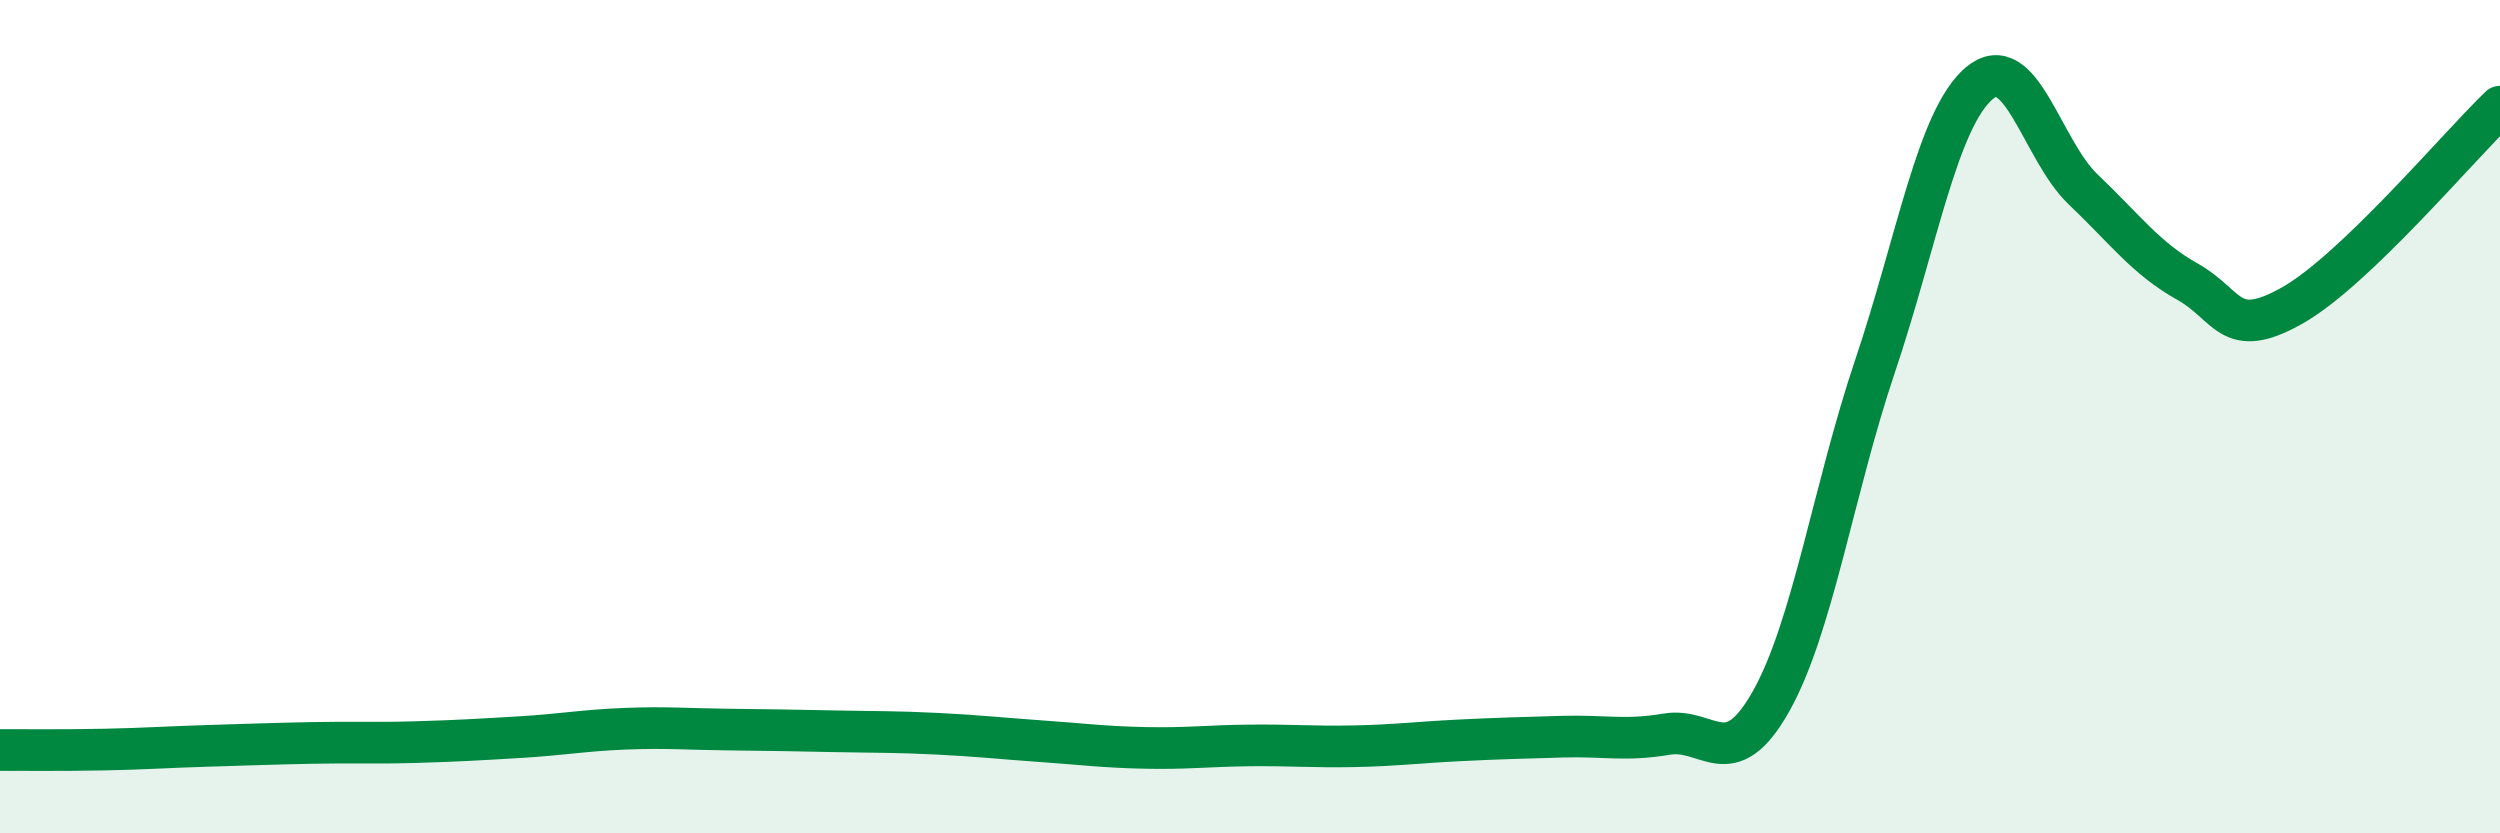
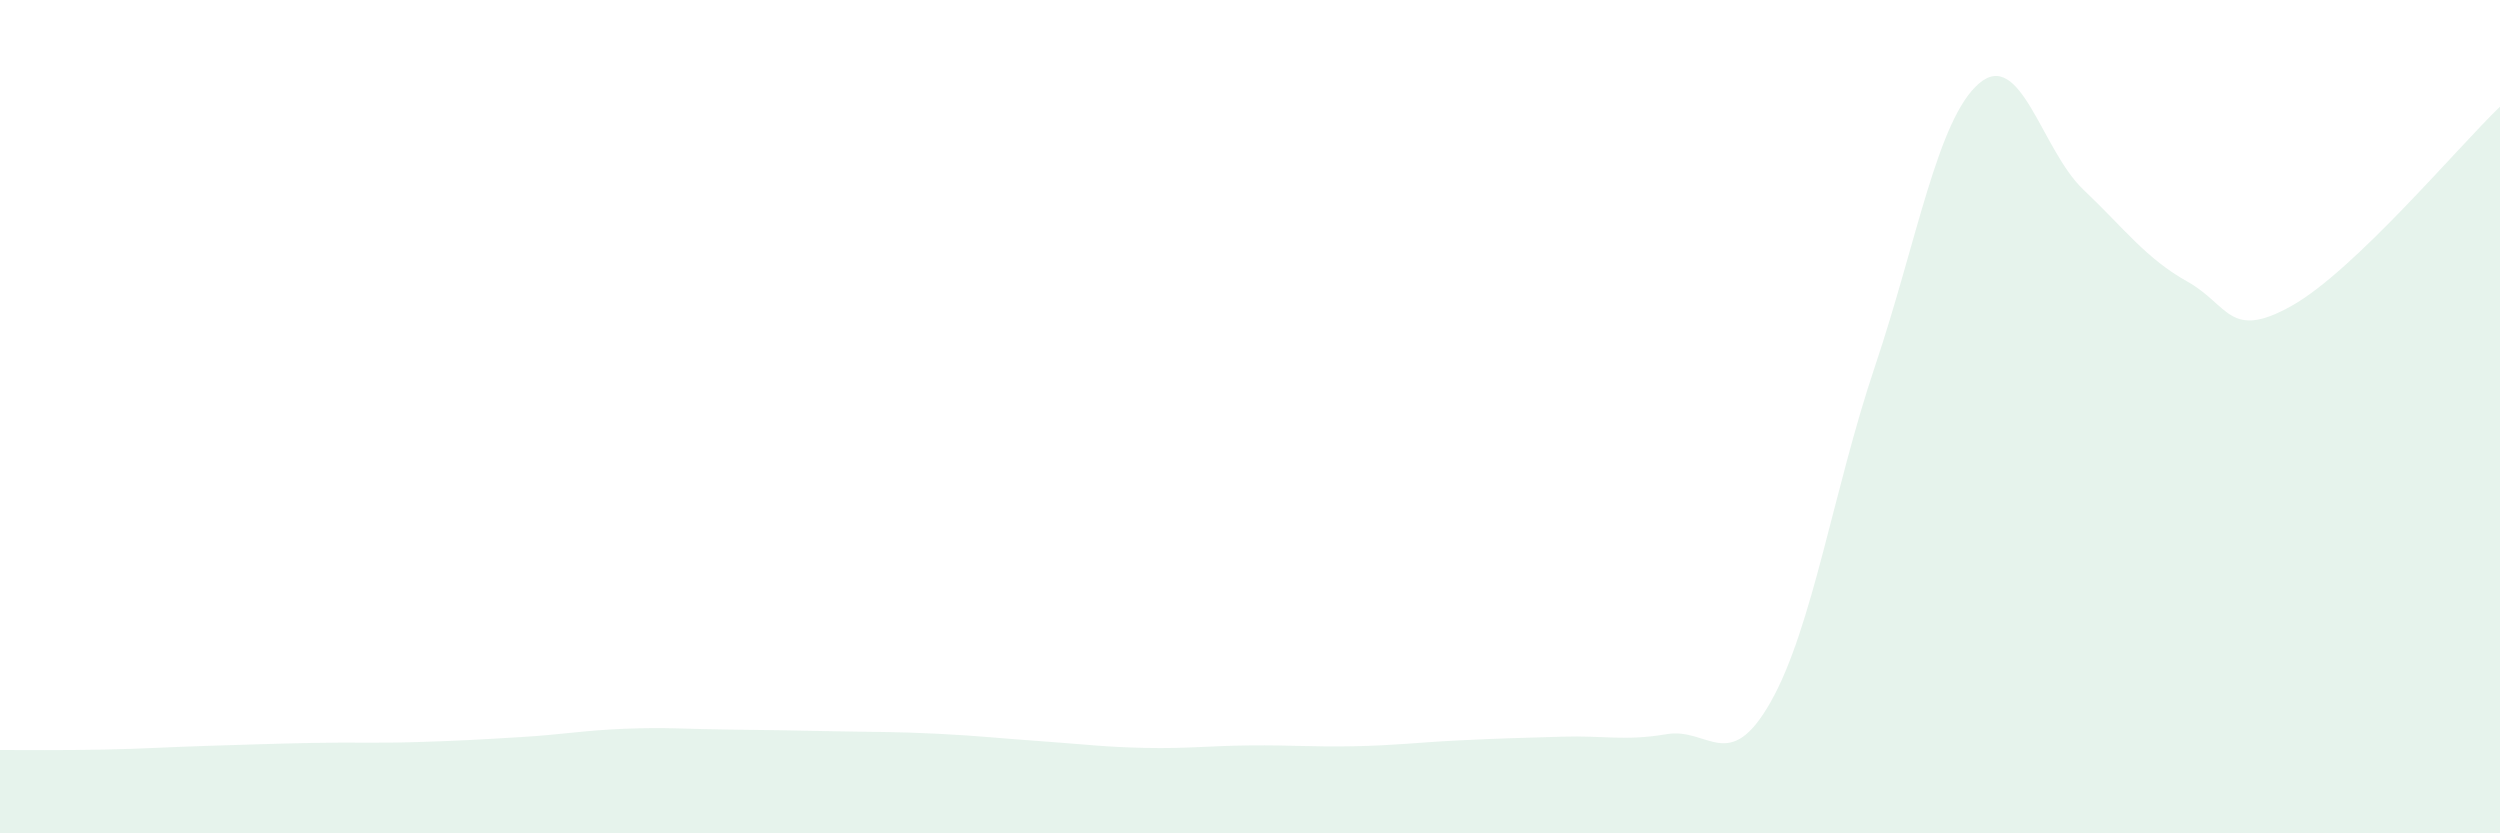
<svg xmlns="http://www.w3.org/2000/svg" width="60" height="20" viewBox="0 0 60 20">
  <path d="M 0,18 C 0.5,18 1.5,18.01 2.5,17.99 C 3.5,17.97 4,17.93 5,17.9 C 6,17.87 6.5,17.85 7.5,17.83 C 8.5,17.81 9,17.84 10,17.81 C 11,17.78 11.5,17.75 12.5,17.69 C 13.5,17.63 14,17.53 15,17.49 C 16,17.45 16.5,17.5 17.5,17.51 C 18.5,17.52 19,17.53 20,17.55 C 21,17.57 21.5,17.56 22.5,17.61 C 23.5,17.66 24,17.72 25,17.79 C 26,17.86 26.5,17.93 27.5,17.95 C 28.5,17.97 29,17.9 30,17.89 C 31,17.88 31.5,17.93 32.5,17.91 C 33.5,17.89 34,17.82 35,17.77 C 36,17.72 36.5,17.71 37.5,17.68 C 38.5,17.65 39,17.79 40,17.62 C 41,17.45 41.5,18.61 42.5,16.84 C 43.5,15.07 44,11.76 45,8.79 C 46,5.82 46.5,2.85 47.5,2 C 48.5,1.15 49,3.6 50,4.55 C 51,5.5 51.5,6.2 52.5,6.76 C 53.5,7.32 53.5,8.18 55,7.34 C 56.5,6.5 59,3.52 60,2.56L60 20L0 20Z" fill="#008740" opacity="0.1" stroke-linecap="round" stroke-linejoin="round" />
-   <path d="M 0,18 C 0.5,18 1.5,18.01 2.5,17.99 C 3.5,17.97 4,17.93 5,17.9 C 6,17.87 6.5,17.85 7.5,17.83 C 8.5,17.81 9,17.84 10,17.81 C 11,17.78 11.5,17.75 12.5,17.69 C 13.5,17.63 14,17.53 15,17.49 C 16,17.45 16.5,17.5 17.5,17.51 C 18.5,17.52 19,17.53 20,17.55 C 21,17.57 21.5,17.56 22.5,17.61 C 23.5,17.66 24,17.72 25,17.79 C 26,17.86 26.5,17.93 27.5,17.95 C 28.5,17.97 29,17.9 30,17.89 C 31,17.88 31.5,17.93 32.5,17.91 C 33.5,17.89 34,17.82 35,17.77 C 36,17.72 36.5,17.71 37.5,17.68 C 38.5,17.65 39,17.79 40,17.62 C 41,17.45 41.5,18.61 42.5,16.84 C 43.5,15.07 44,11.76 45,8.79 C 46,5.82 46.5,2.85 47.5,2 C 48.5,1.15 49,3.6 50,4.55 C 51,5.5 51.5,6.2 52.5,6.76 C 53.5,7.32 53.5,8.18 55,7.34 C 56.5,6.5 59,3.52 60,2.56" stroke="#008740" stroke-width="1" fill="none" stroke-linecap="round" stroke-linejoin="round" />
</svg>